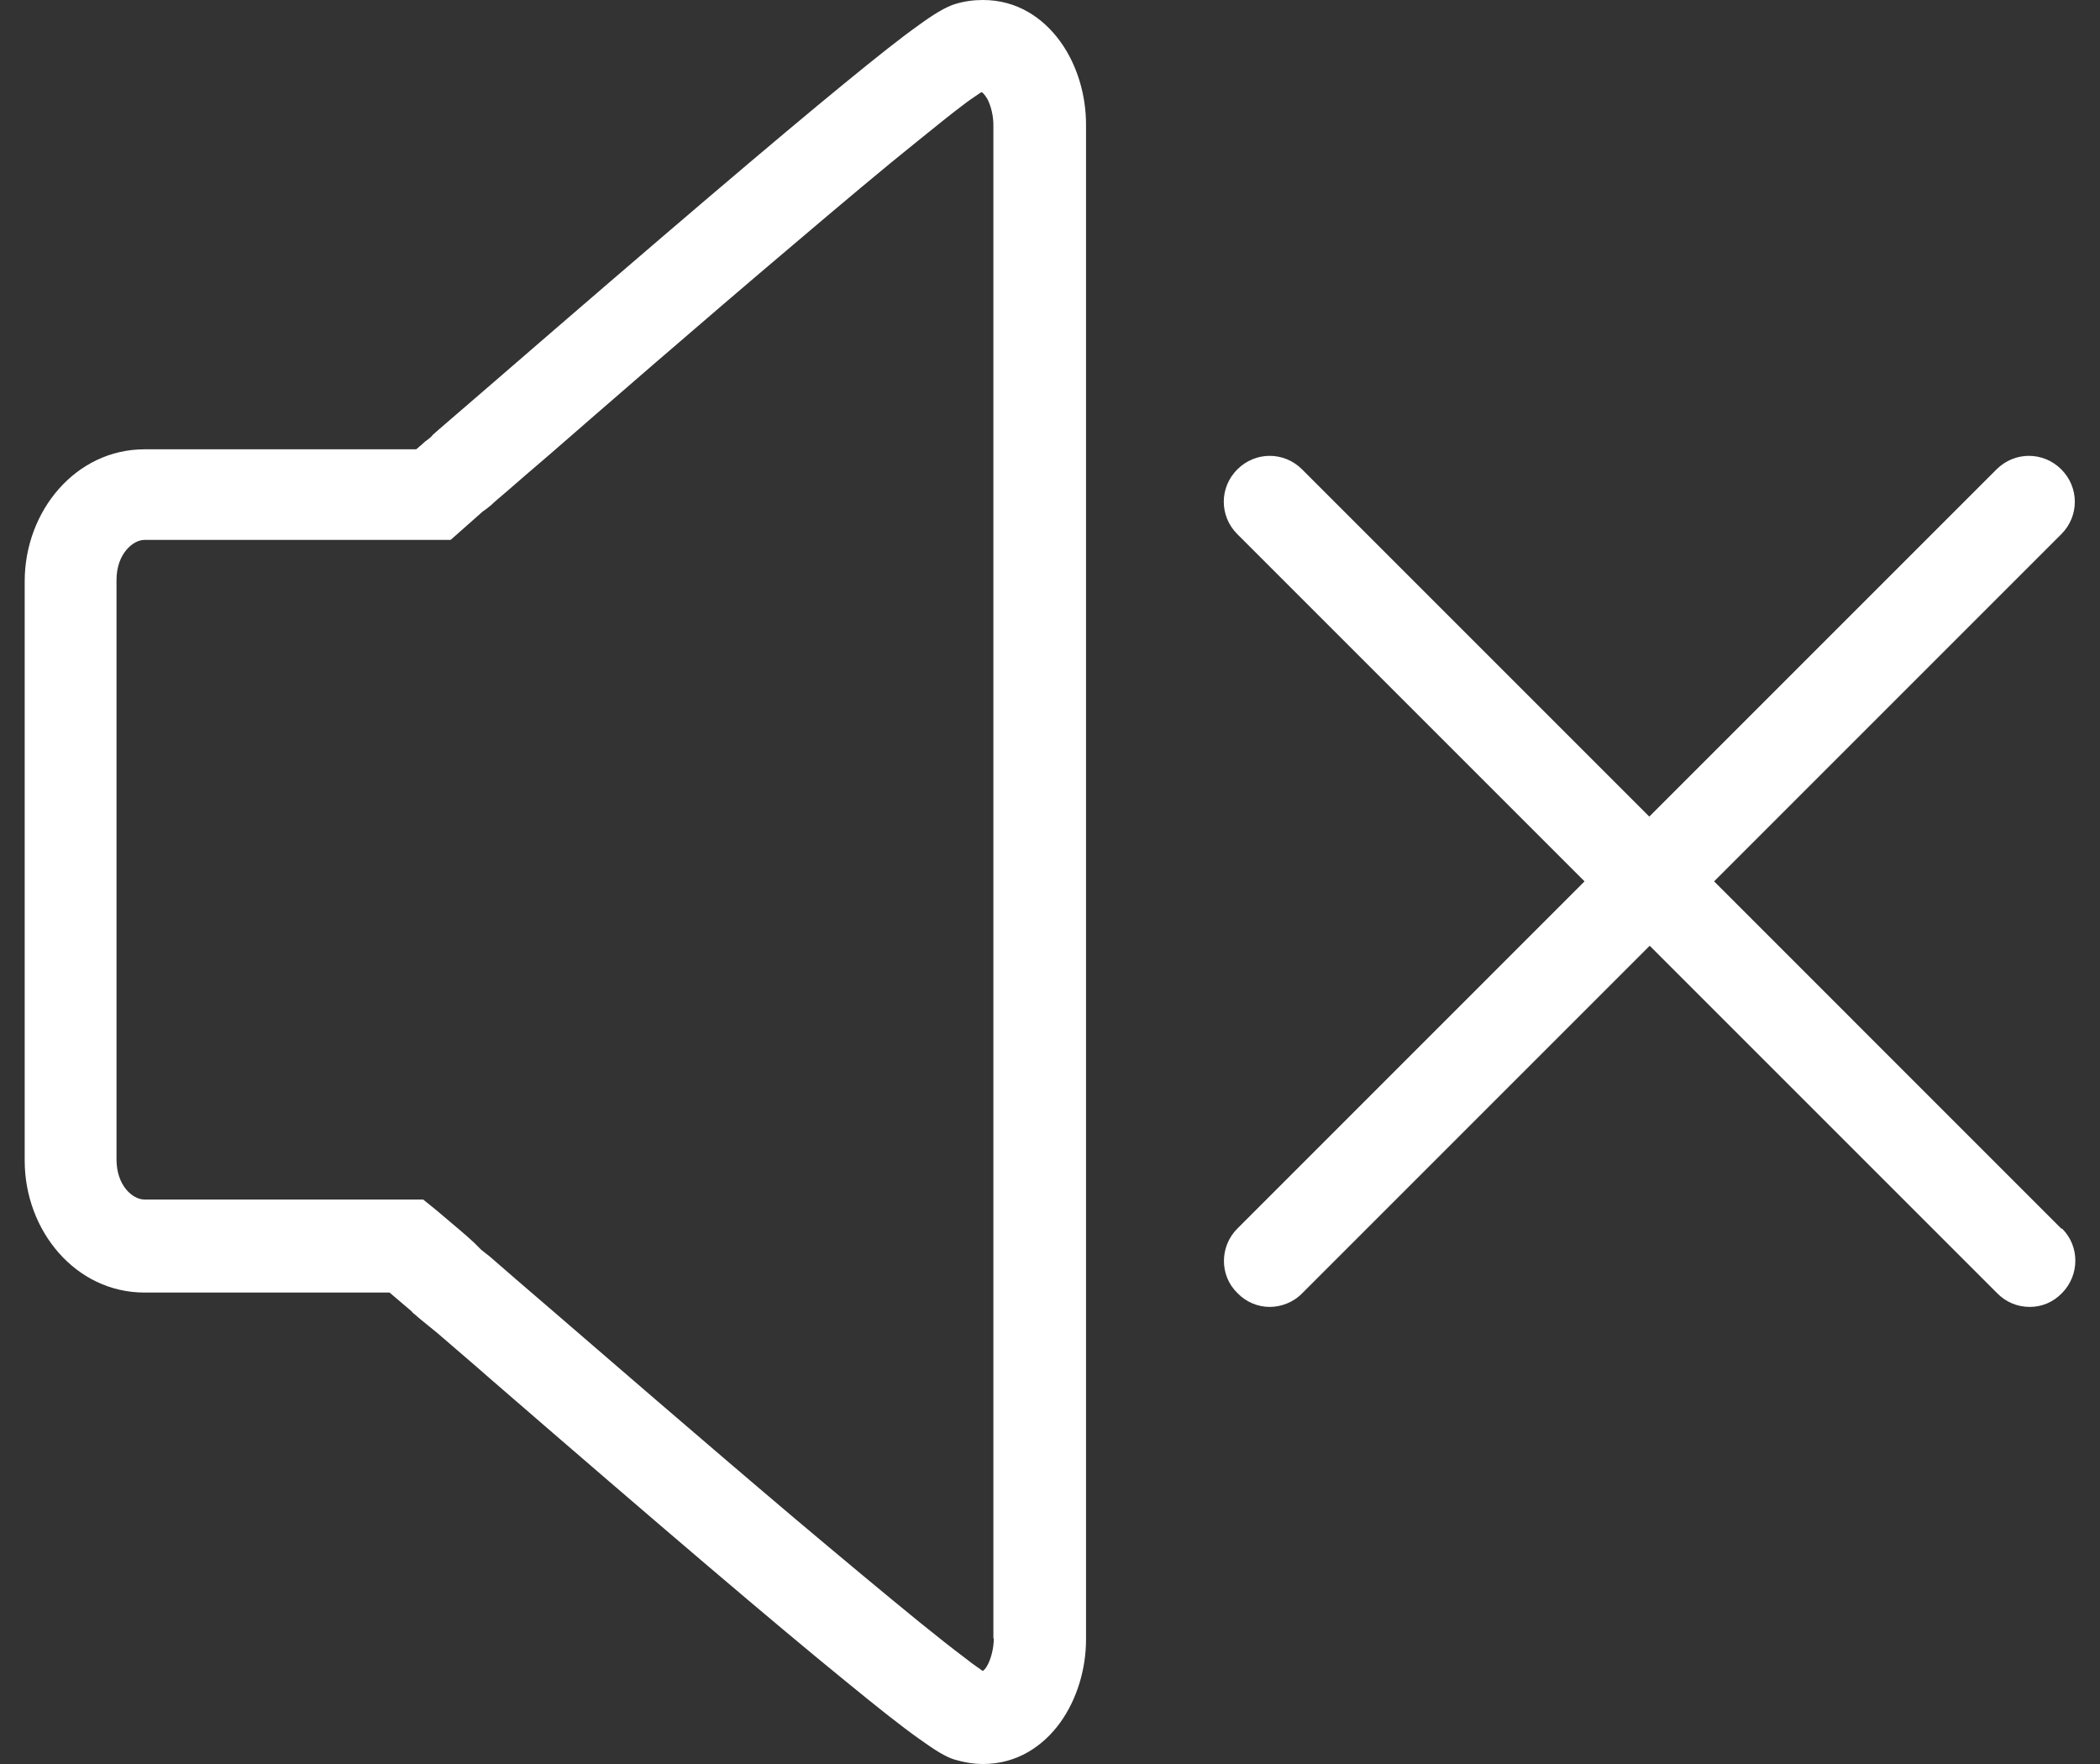
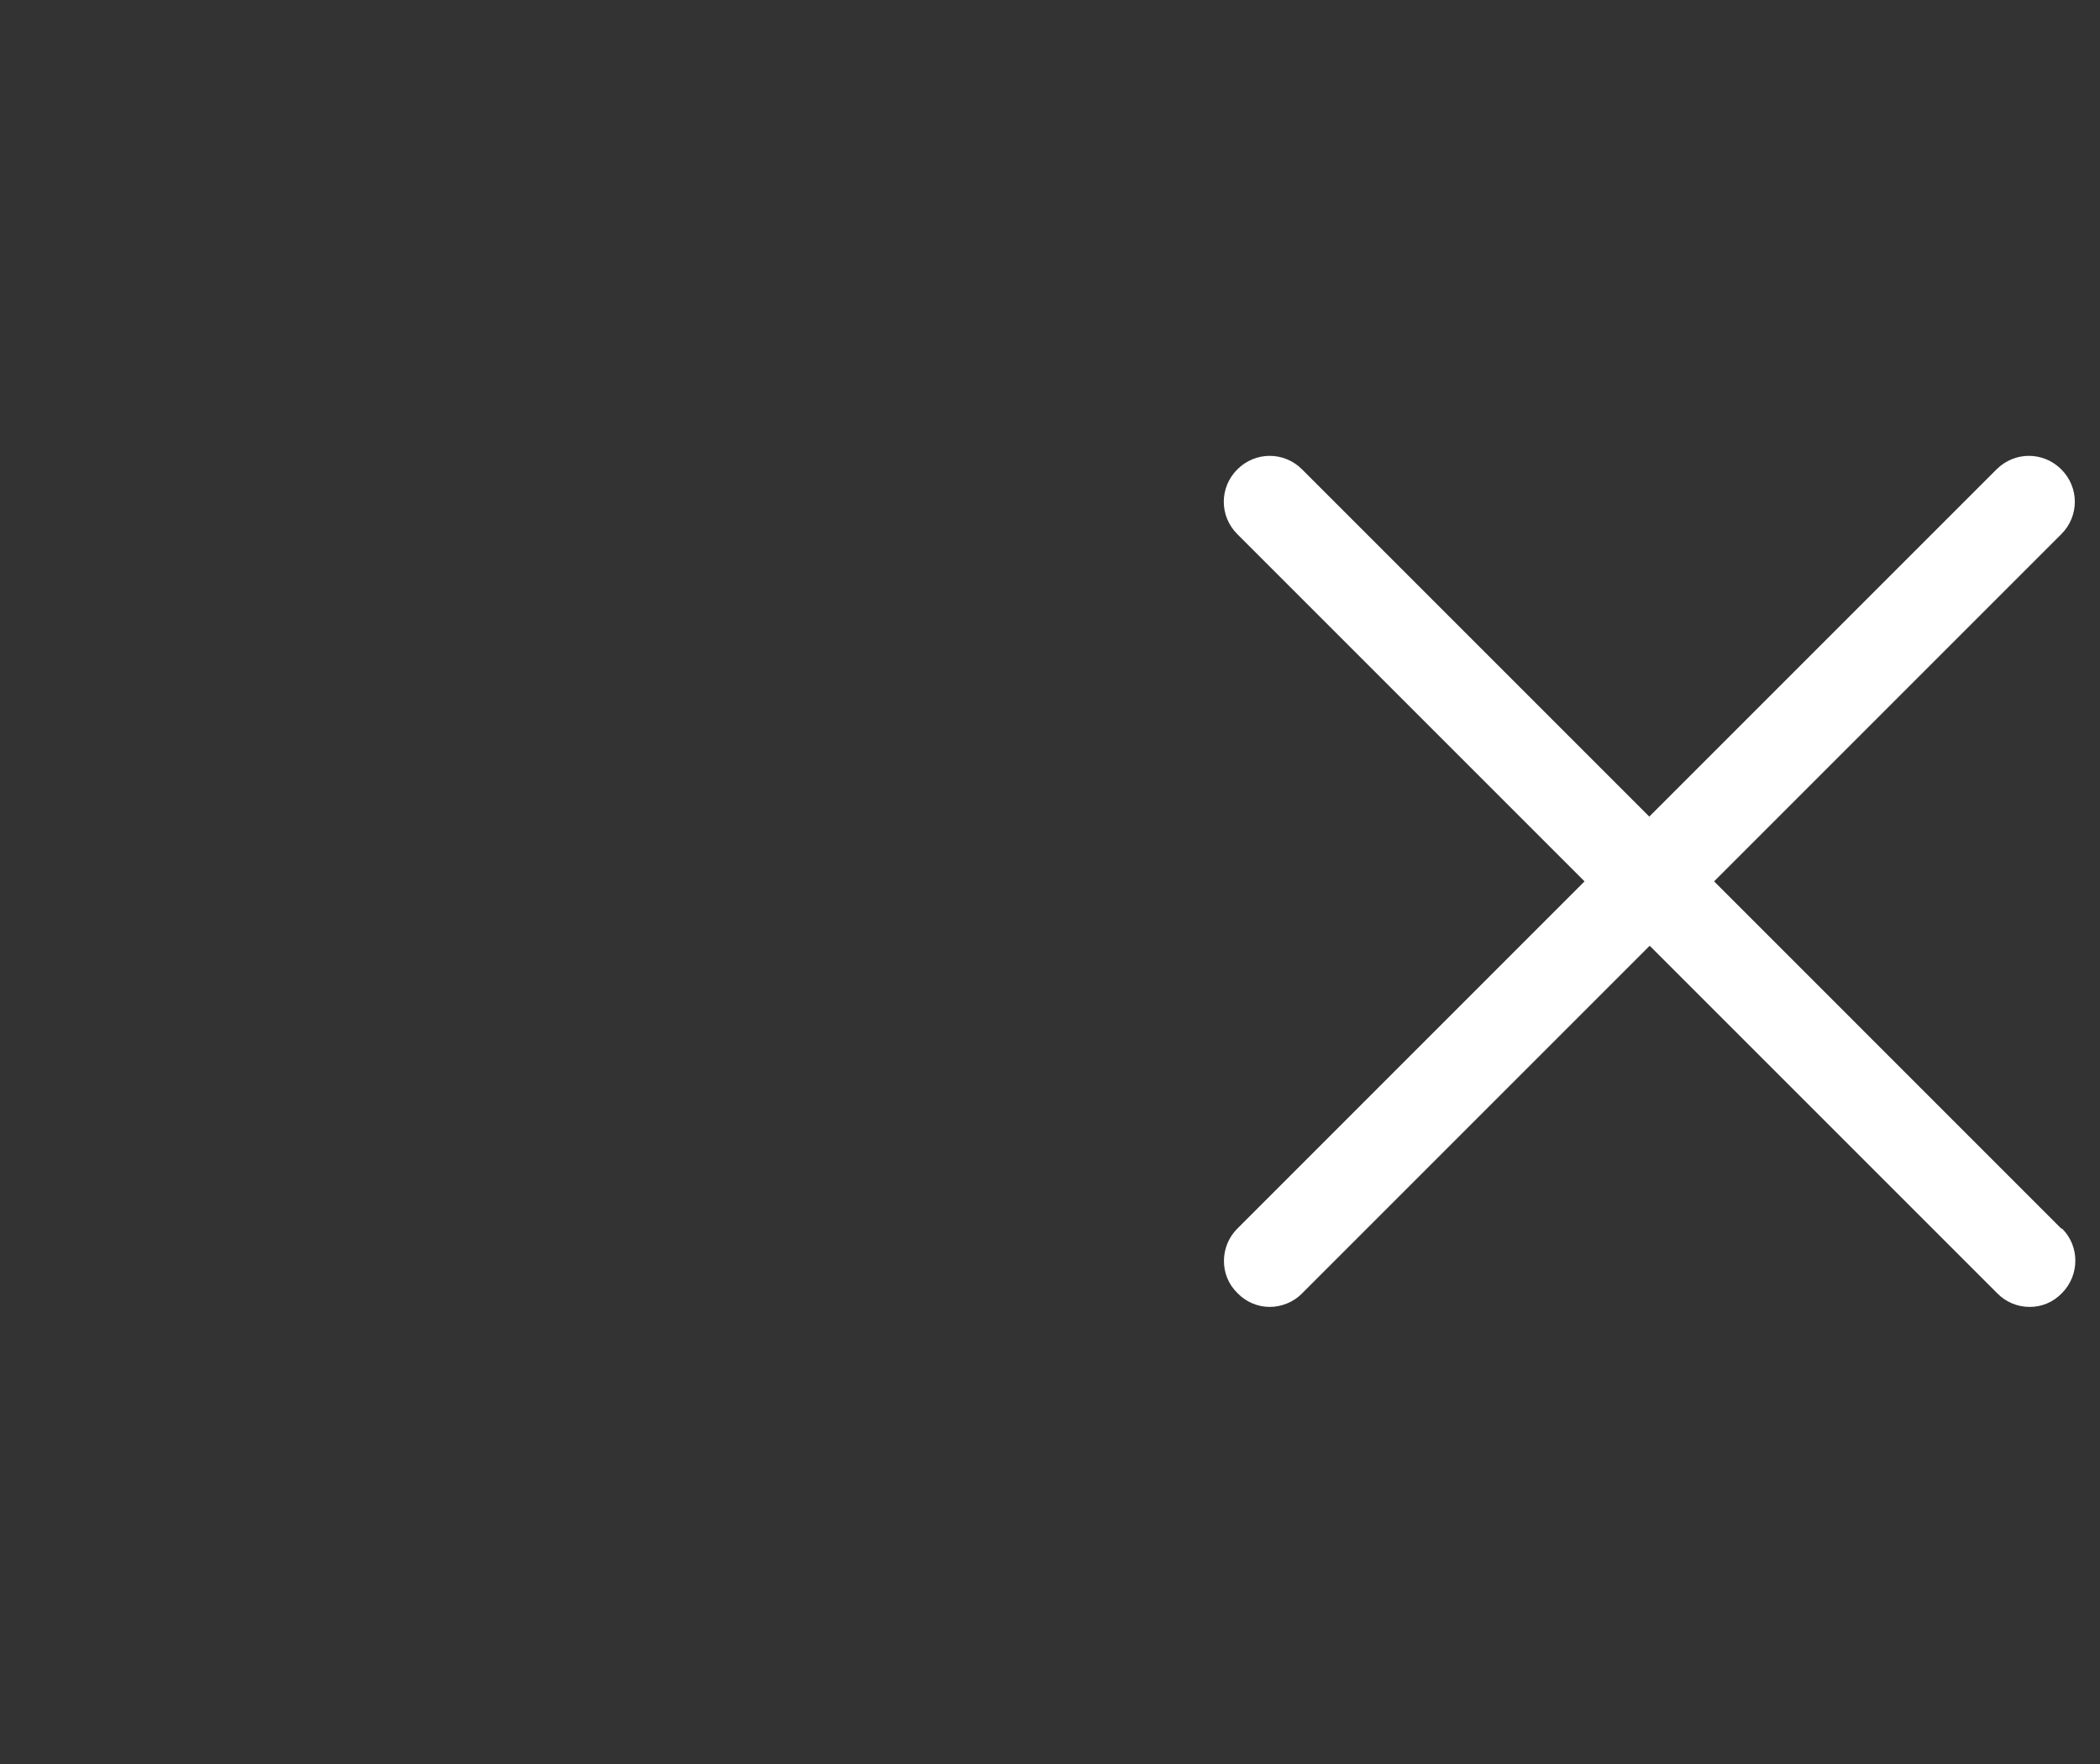
<svg xmlns="http://www.w3.org/2000/svg" width="50" height="42" viewBox="0 0 50 42" fill="none">
  <rect x="0" y="0" width="50" height="42" fill="#333333" stroke="none" />
-   <path fill-rule="evenodd" clip-rule="evenodd" d="M23.398 0C23.184 0 22.959 0.029 22.735 0.098C22.52 0.166 22.237 0.332 21.866 0.605C21.466 0.888 20.91 1.327 20.099 1.991C18.489 3.309 15.883 5.525 11.656 9.185C10.924 9.819 10.417 10.249 10.29 10.366V10.376C10.251 10.415 10.202 10.454 10.163 10.483L10.134 10.502L10.046 10.581C10.046 10.581 10.007 10.62 9.987 10.629C9.987 10.629 9.978 10.639 9.968 10.649L9.909 10.698H3.438C1.808 10.698 0.588 12.162 0.588 13.841V27.632C0.588 29.311 1.808 30.775 3.438 30.775H9.275C9.519 30.98 9.685 31.127 9.792 31.215C9.831 31.263 9.88 31.302 9.909 31.322C9.929 31.341 9.958 31.371 9.997 31.4L10.417 31.742C10.583 31.888 10.905 32.161 11.334 32.532C11.432 32.62 11.539 32.708 11.647 32.806C15.883 36.475 18.489 38.691 20.109 40.009C20.919 40.673 21.476 41.112 21.876 41.395C22.256 41.668 22.53 41.844 22.754 41.902C22.959 41.961 23.174 42 23.408 42C24.209 42 24.833 41.58 25.243 41.014C25.643 40.458 25.858 39.736 25.858 39.033V2.967C25.858 2.274 25.653 1.552 25.243 0.986C24.833 0.42 24.209 0 23.408 0H23.398ZM23.662 39.004C23.662 39.228 23.604 39.472 23.516 39.638C23.467 39.736 23.418 39.775 23.398 39.784C23.369 39.765 23.34 39.745 23.301 39.716C23.213 39.657 23.096 39.57 22.959 39.462C22.686 39.257 22.325 38.974 21.905 38.633C21.076 37.959 20.012 37.071 18.899 36.134C16.673 34.25 14.262 32.161 13.062 31.127C12.769 30.873 12.515 30.658 12.301 30.473C11.998 30.209 11.793 30.034 11.705 29.955C11.617 29.877 11.53 29.819 11.461 29.76C11.442 29.741 11.432 29.731 11.422 29.721L11.295 29.594C11.12 29.428 10.827 29.184 10.388 28.813L10.075 28.56H3.438C3.165 28.56 2.774 28.238 2.774 27.603V13.811C2.774 13.177 3.174 12.855 3.438 12.855H10.729L11.491 12.181C11.559 12.133 11.627 12.084 11.695 12.025C11.754 11.966 11.891 11.849 12.086 11.684C12.33 11.469 12.672 11.176 13.082 10.825C14.282 9.78 16.683 7.691 18.899 5.817C20.002 4.88 21.056 3.992 21.886 3.328C22.296 2.997 22.647 2.713 22.92 2.508C23.057 2.401 23.174 2.323 23.262 2.264C23.311 2.235 23.34 2.206 23.369 2.196C23.369 2.196 23.369 2.196 23.379 2.196C23.379 2.196 23.438 2.235 23.506 2.352C23.594 2.518 23.652 2.752 23.652 2.977V39.013L23.662 39.004Z" fill="white" />
  <path fill-rule="evenodd" clip-rule="evenodd" d="M49.079 29.253L40.812 20.985L49.079 12.718C49.508 12.289 49.508 11.605 49.079 11.176C48.649 10.746 47.966 10.746 47.536 11.176L39.269 19.443L31.002 11.176C30.573 10.746 29.889 10.746 29.46 11.176C29.03 11.605 29.03 12.289 29.46 12.718L37.727 20.985L29.46 29.253C29.04 29.672 29.03 30.365 29.46 30.785C29.675 31.009 29.958 31.117 30.231 31.117C30.504 31.117 30.797 31.009 31.012 30.785L39.279 22.518L47.546 30.785C47.761 31.009 48.044 31.117 48.327 31.117C48.61 31.117 48.883 31.009 49.098 30.785C49.518 30.356 49.518 29.672 49.098 29.253H49.079Z" fill="white" />
</svg>